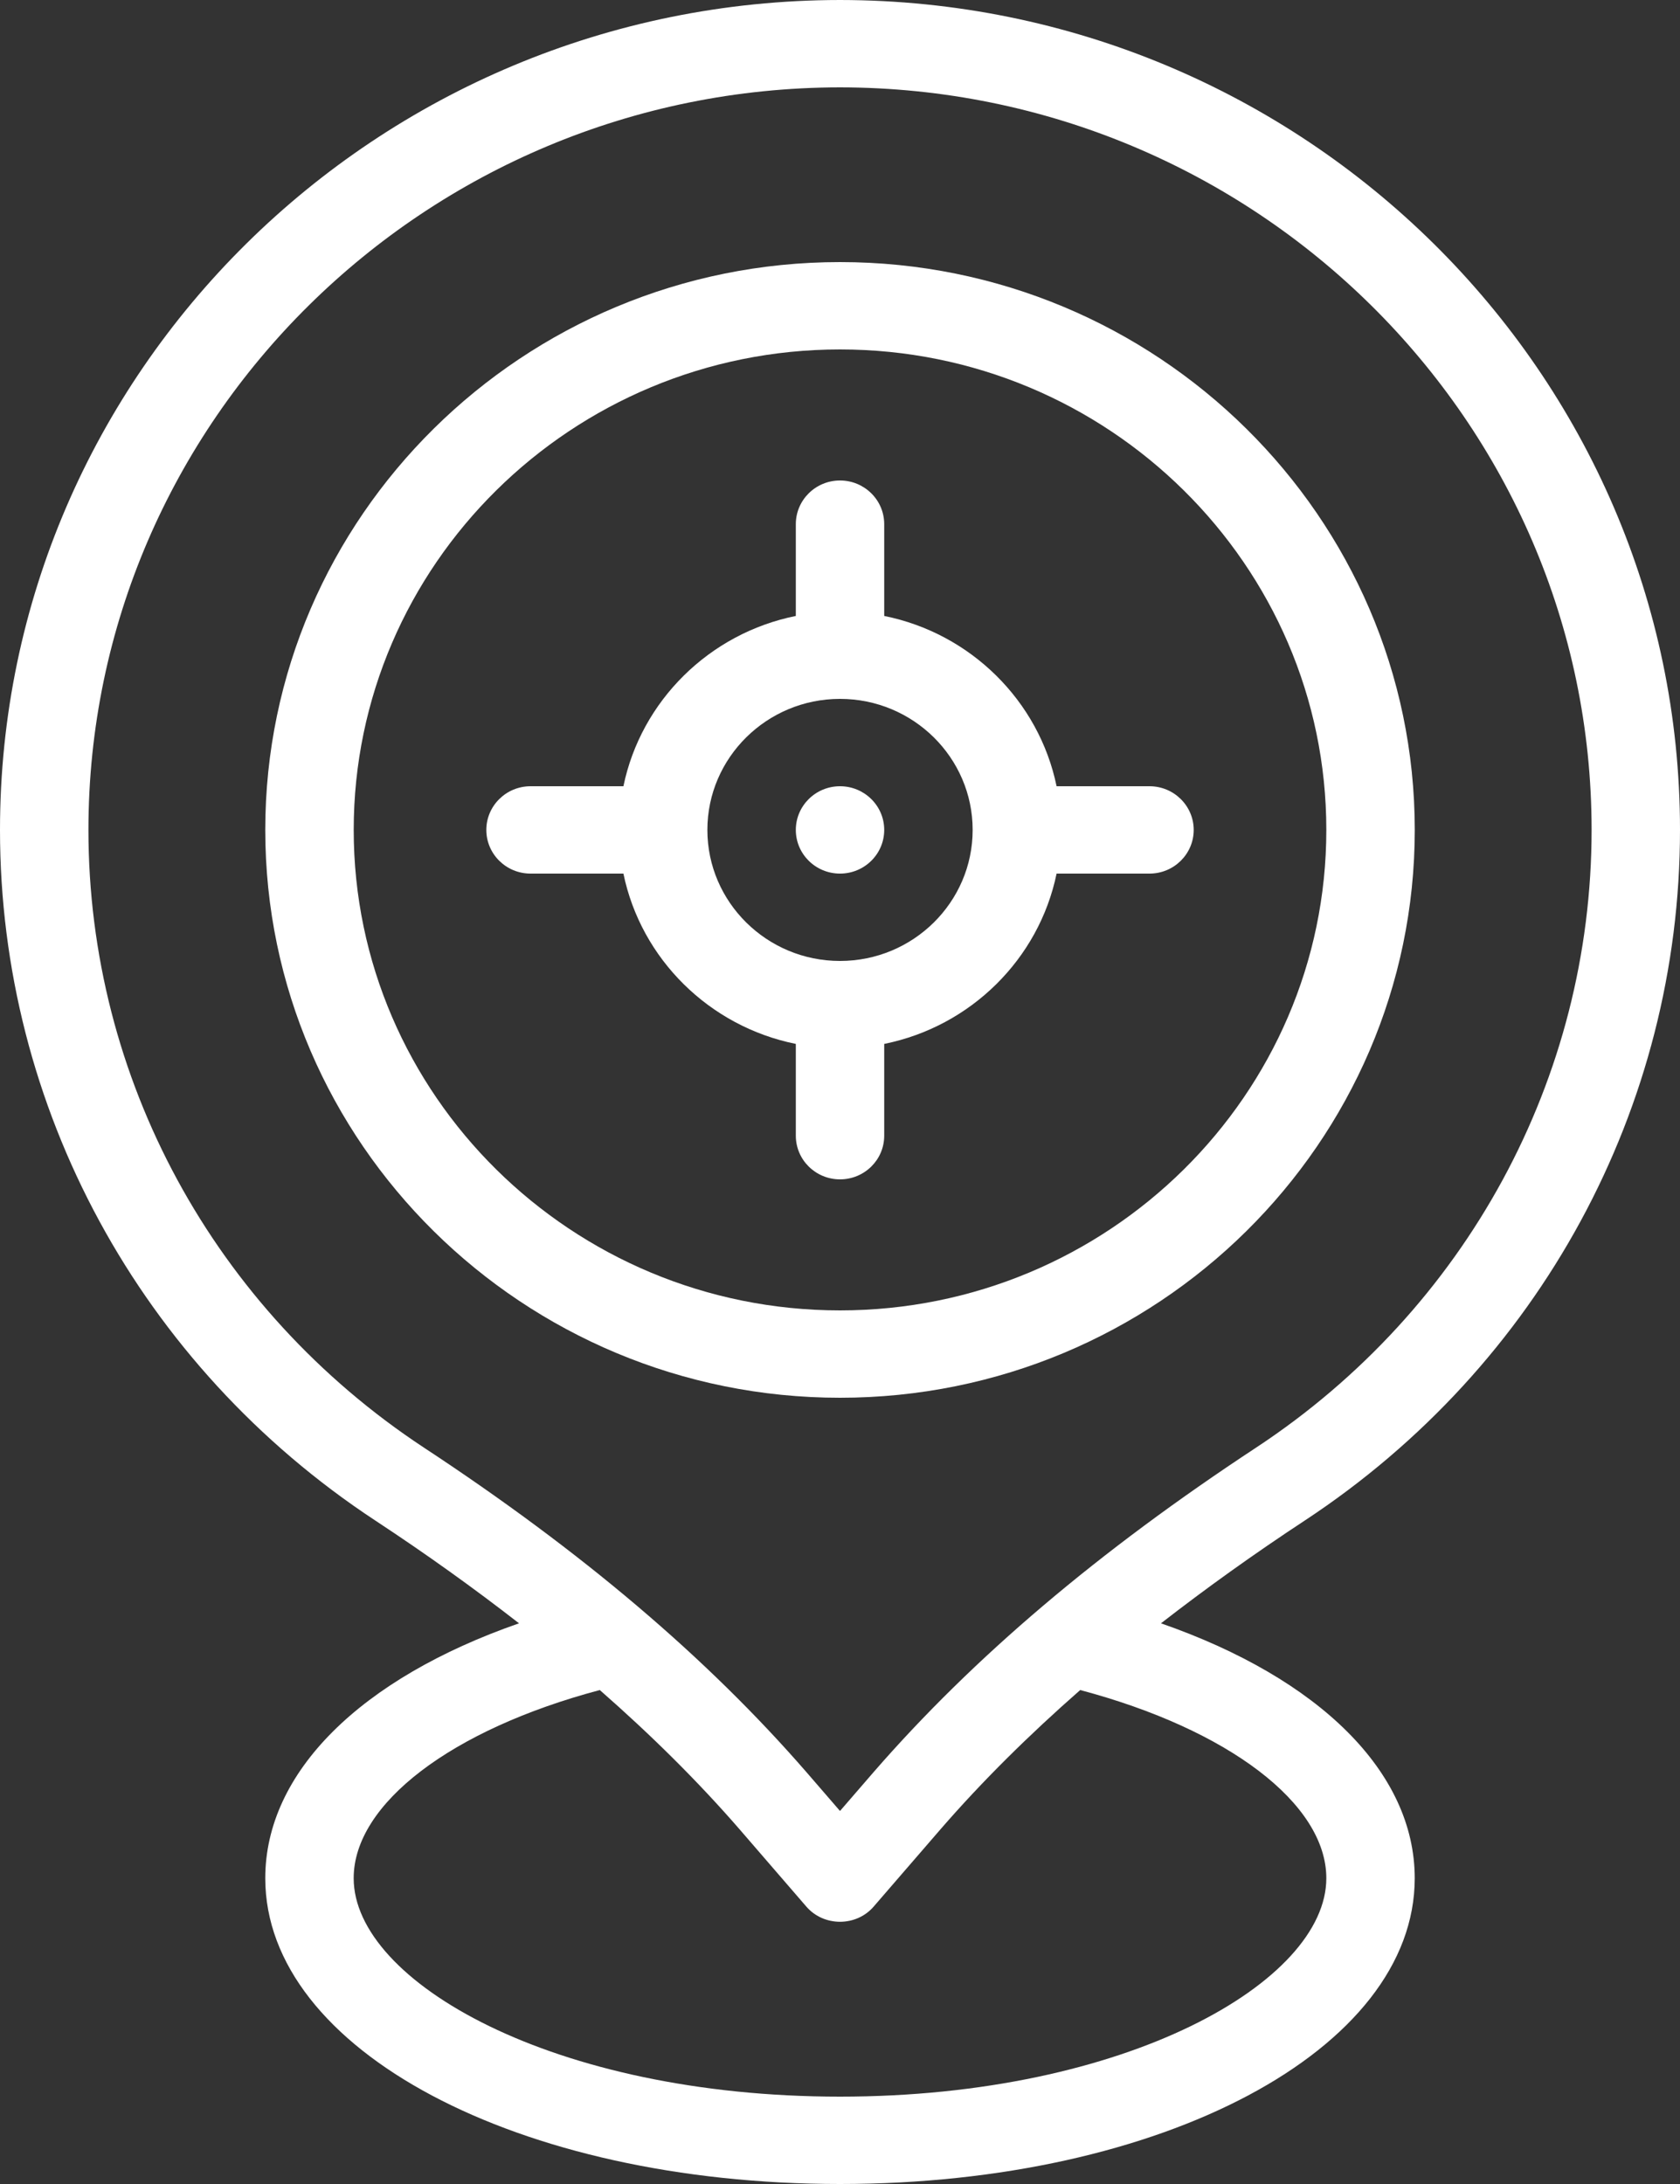
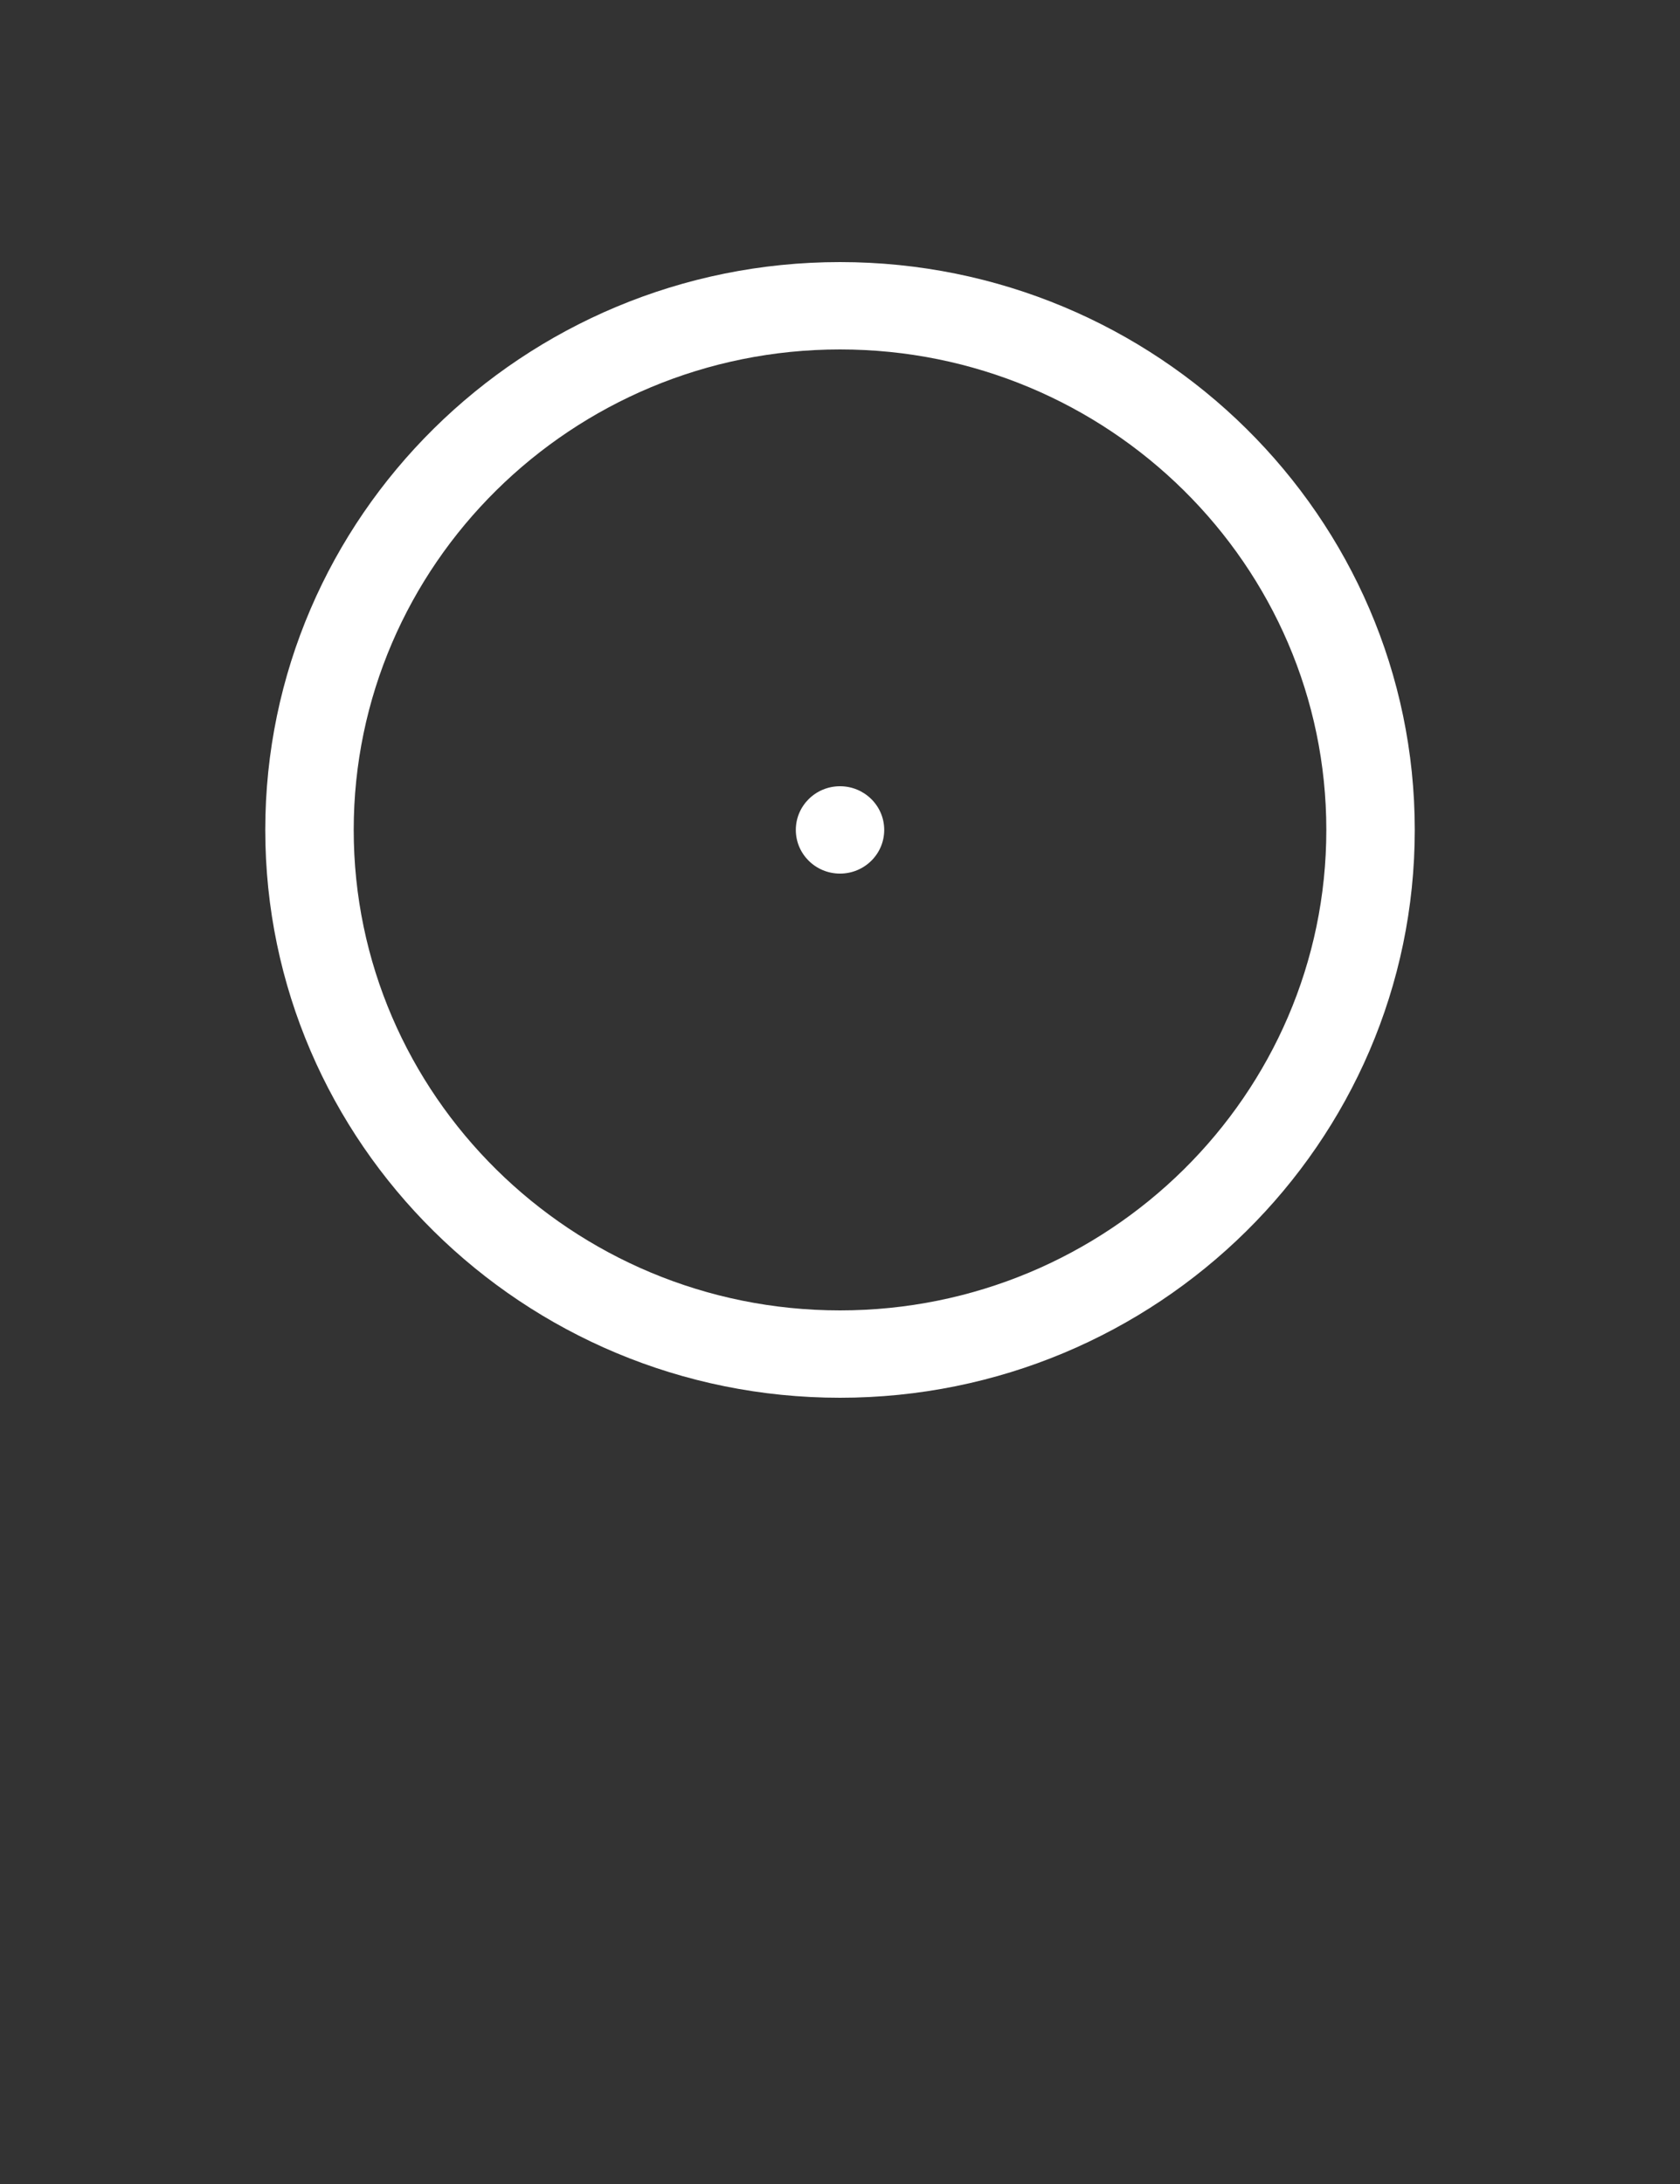
<svg xmlns="http://www.w3.org/2000/svg" width="50px" height="65px" viewBox="0 0 50 65" version="1.1">
  <rect x="0" y="0" width="50" height="65" fill="#333333" stroke="none" />
  <title>Real-time icon</title>
  <g id="Page-1" stroke="none" stroke-width="1" fill="none" fill-rule="evenodd">
    <g id="Netstar--Trailor-management-page-design" transform="translate(-165, -2992)" fill="#FFFFFF">
      <g id="Real-time-icon" transform="translate(165, 2992)">
-         <path d="M25,28.6 C22.824,28.6 21.053,26.851 21.053,24.7 C21.053,22.55 22.824,20.8 25,20.8 C27.177,20.8 28.948,22.55 28.948,24.7 C28.948,26.851 27.177,28.6 25,28.6 M34.211,23.4 L31.446,23.4 C30.921,20.858 28.89,18.85 26.316,18.332 L26.316,15.6 C26.316,14.883 25.727,14.3 25,14.3 C24.274,14.3 23.685,14.883 23.685,15.6 L23.685,18.332 C21.111,18.85 19.079,20.858 18.554,23.4 L15.79,23.4 C15.064,23.4 14.474,23.983 14.474,24.7 C14.474,25.418 15.064,26 15.79,26 L18.554,26 C19.079,28.543 21.111,30.55 23.685,31.069 L23.685,33.8 C23.685,34.519 24.274,35.1 25,35.1 C25.727,35.1 26.316,34.519 26.316,33.8 L26.316,31.069 C28.89,30.55 30.921,28.543 31.446,26 L34.211,26 C34.937,26 35.527,25.418 35.527,24.7 C35.527,23.983 34.937,23.4 34.211,23.4" id="Fill-1" />
        <path d="M25,23.4 C24.274,23.4 23.685,23.983 23.685,24.7 C23.685,25.418 24.274,26 25,26 C25.727,26 26.316,25.418 26.316,24.7 C26.316,23.983 25.727,23.4 25,23.4" id="Fill-3" />
        <g id="Group-7" transform="translate(0, 0)">
-           <path d="M25.999,52.743 L25,53.898 L23.999,52.74 C21.036,49.33 17.309,46.17 12.612,43.081 C6.363,38.96 2.632,32.088 2.632,24.7 C2.632,12.526 12.667,2.612 24.999,2.6 C37.333,2.612 47.369,12.526 47.369,24.7 C47.369,32.088 43.637,38.96 37.39,43.08 C32.691,46.17 28.966,49.33 25.999,52.743 M39.474,55.9 C39.474,58.975 33.53,62.4 25,62.4 C16.471,62.4 10.526,58.975 10.526,55.9 C10.526,53.679 13.445,51.47 17.851,50.299 C19.386,51.644 20.77,53.016 22,54.431 C22,54.431 23.995,56.74 23.999,56.745 C24.519,57.346 25.482,57.346 26.001,56.745 L27.999,54.434 C29.229,53.017 30.615,51.644 32.149,50.299 C36.557,51.47 39.474,53.679 39.474,55.9 M50,24.7 C50,11.094 38.787,0.013 24.999,0 C11.215,0.013 0,11.094 0,24.7 C0,32.959 4.168,40.638 11.154,45.244 C12.696,46.258 14.12,47.28 15.447,48.313 C10.733,49.954 7.895,52.744 7.895,55.9 C7.895,61.003 15.408,65 25,65 C34.592,65 42.105,61.003 42.105,55.9 C42.105,52.744 39.267,49.954 34.553,48.313 C35.882,47.28 37.305,46.258 38.849,45.243 C45.832,40.638 50,32.959 50,24.7" id="Fill-5" />
-         </g>
+           </g>
        <path d="M25,39 C17.02,39 10.527,32.585 10.527,24.7 C10.527,16.816 17.02,10.4 25,10.4 C32.981,10.4 39.474,16.816 39.474,24.7 C39.474,32.585 32.981,39 25,39 M25,7.8 C15.569,7.8 7.895,15.382 7.895,24.7 C7.895,34.019 15.569,41.6 25,41.6 C34.432,41.6 42.106,34.019 42.106,24.7 C42.106,15.382 34.432,7.8 25,7.8" id="Fill-8" />
      </g>
    </g>
  </g>
</svg>